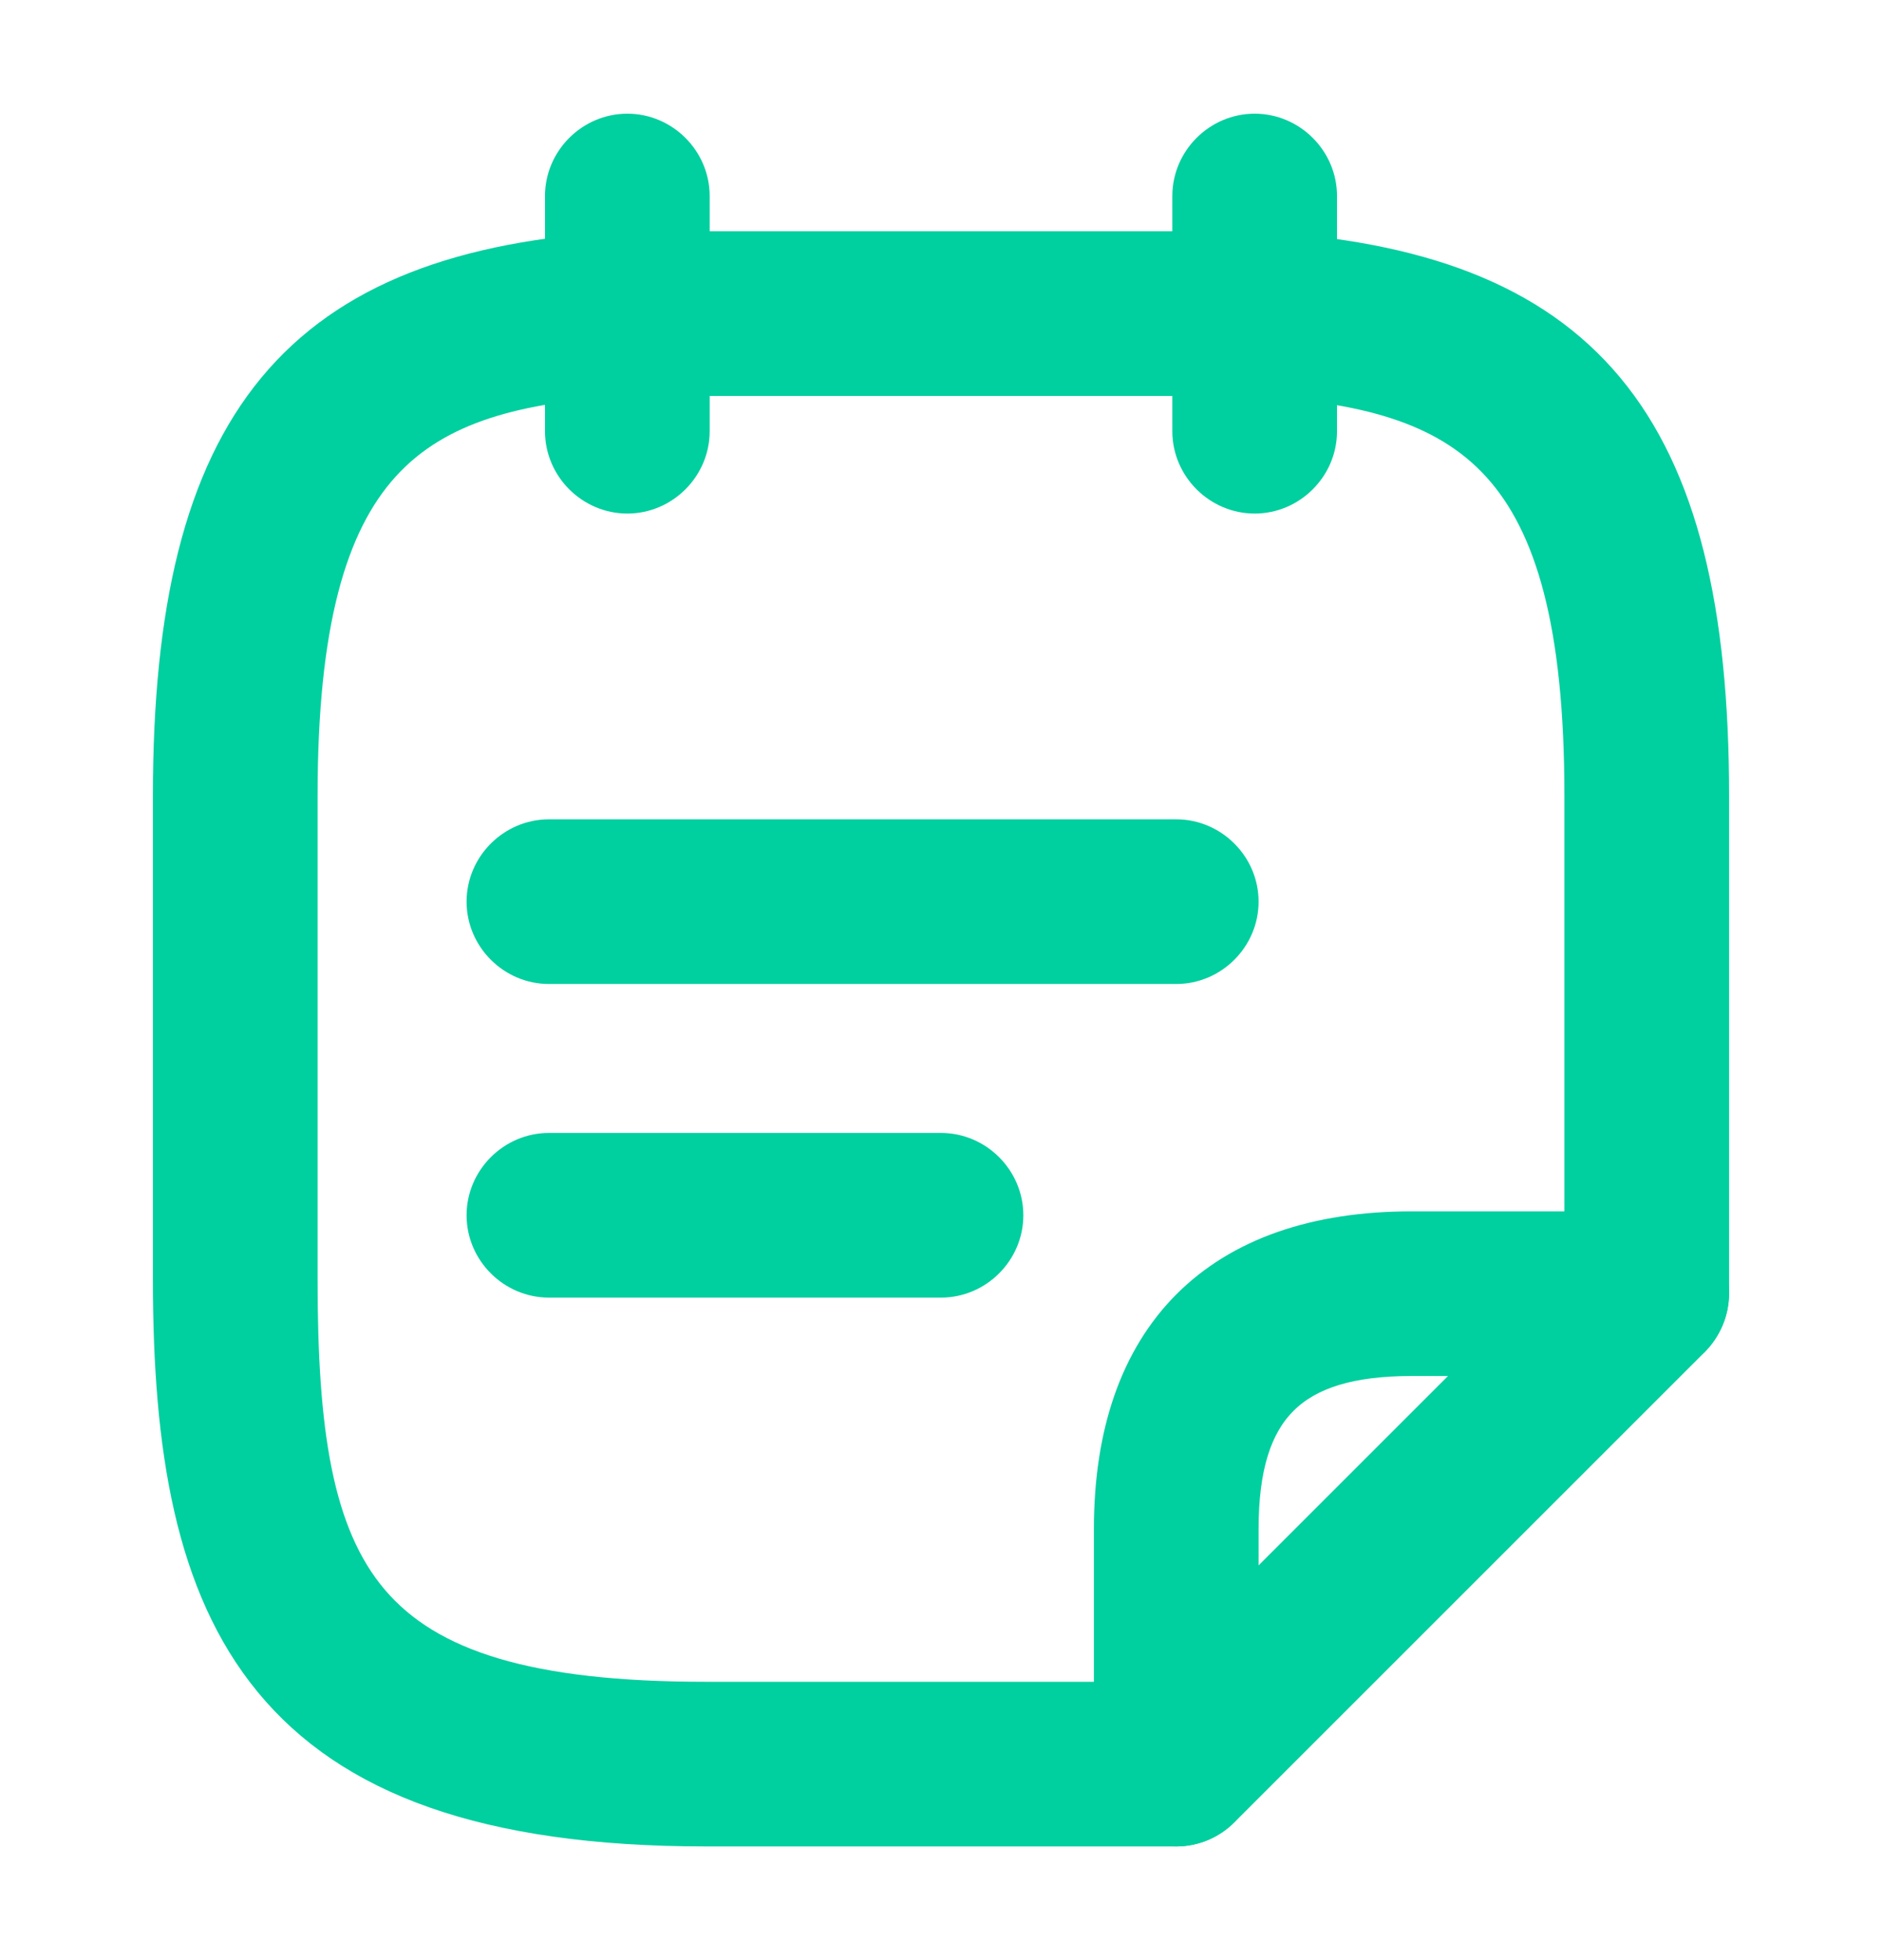
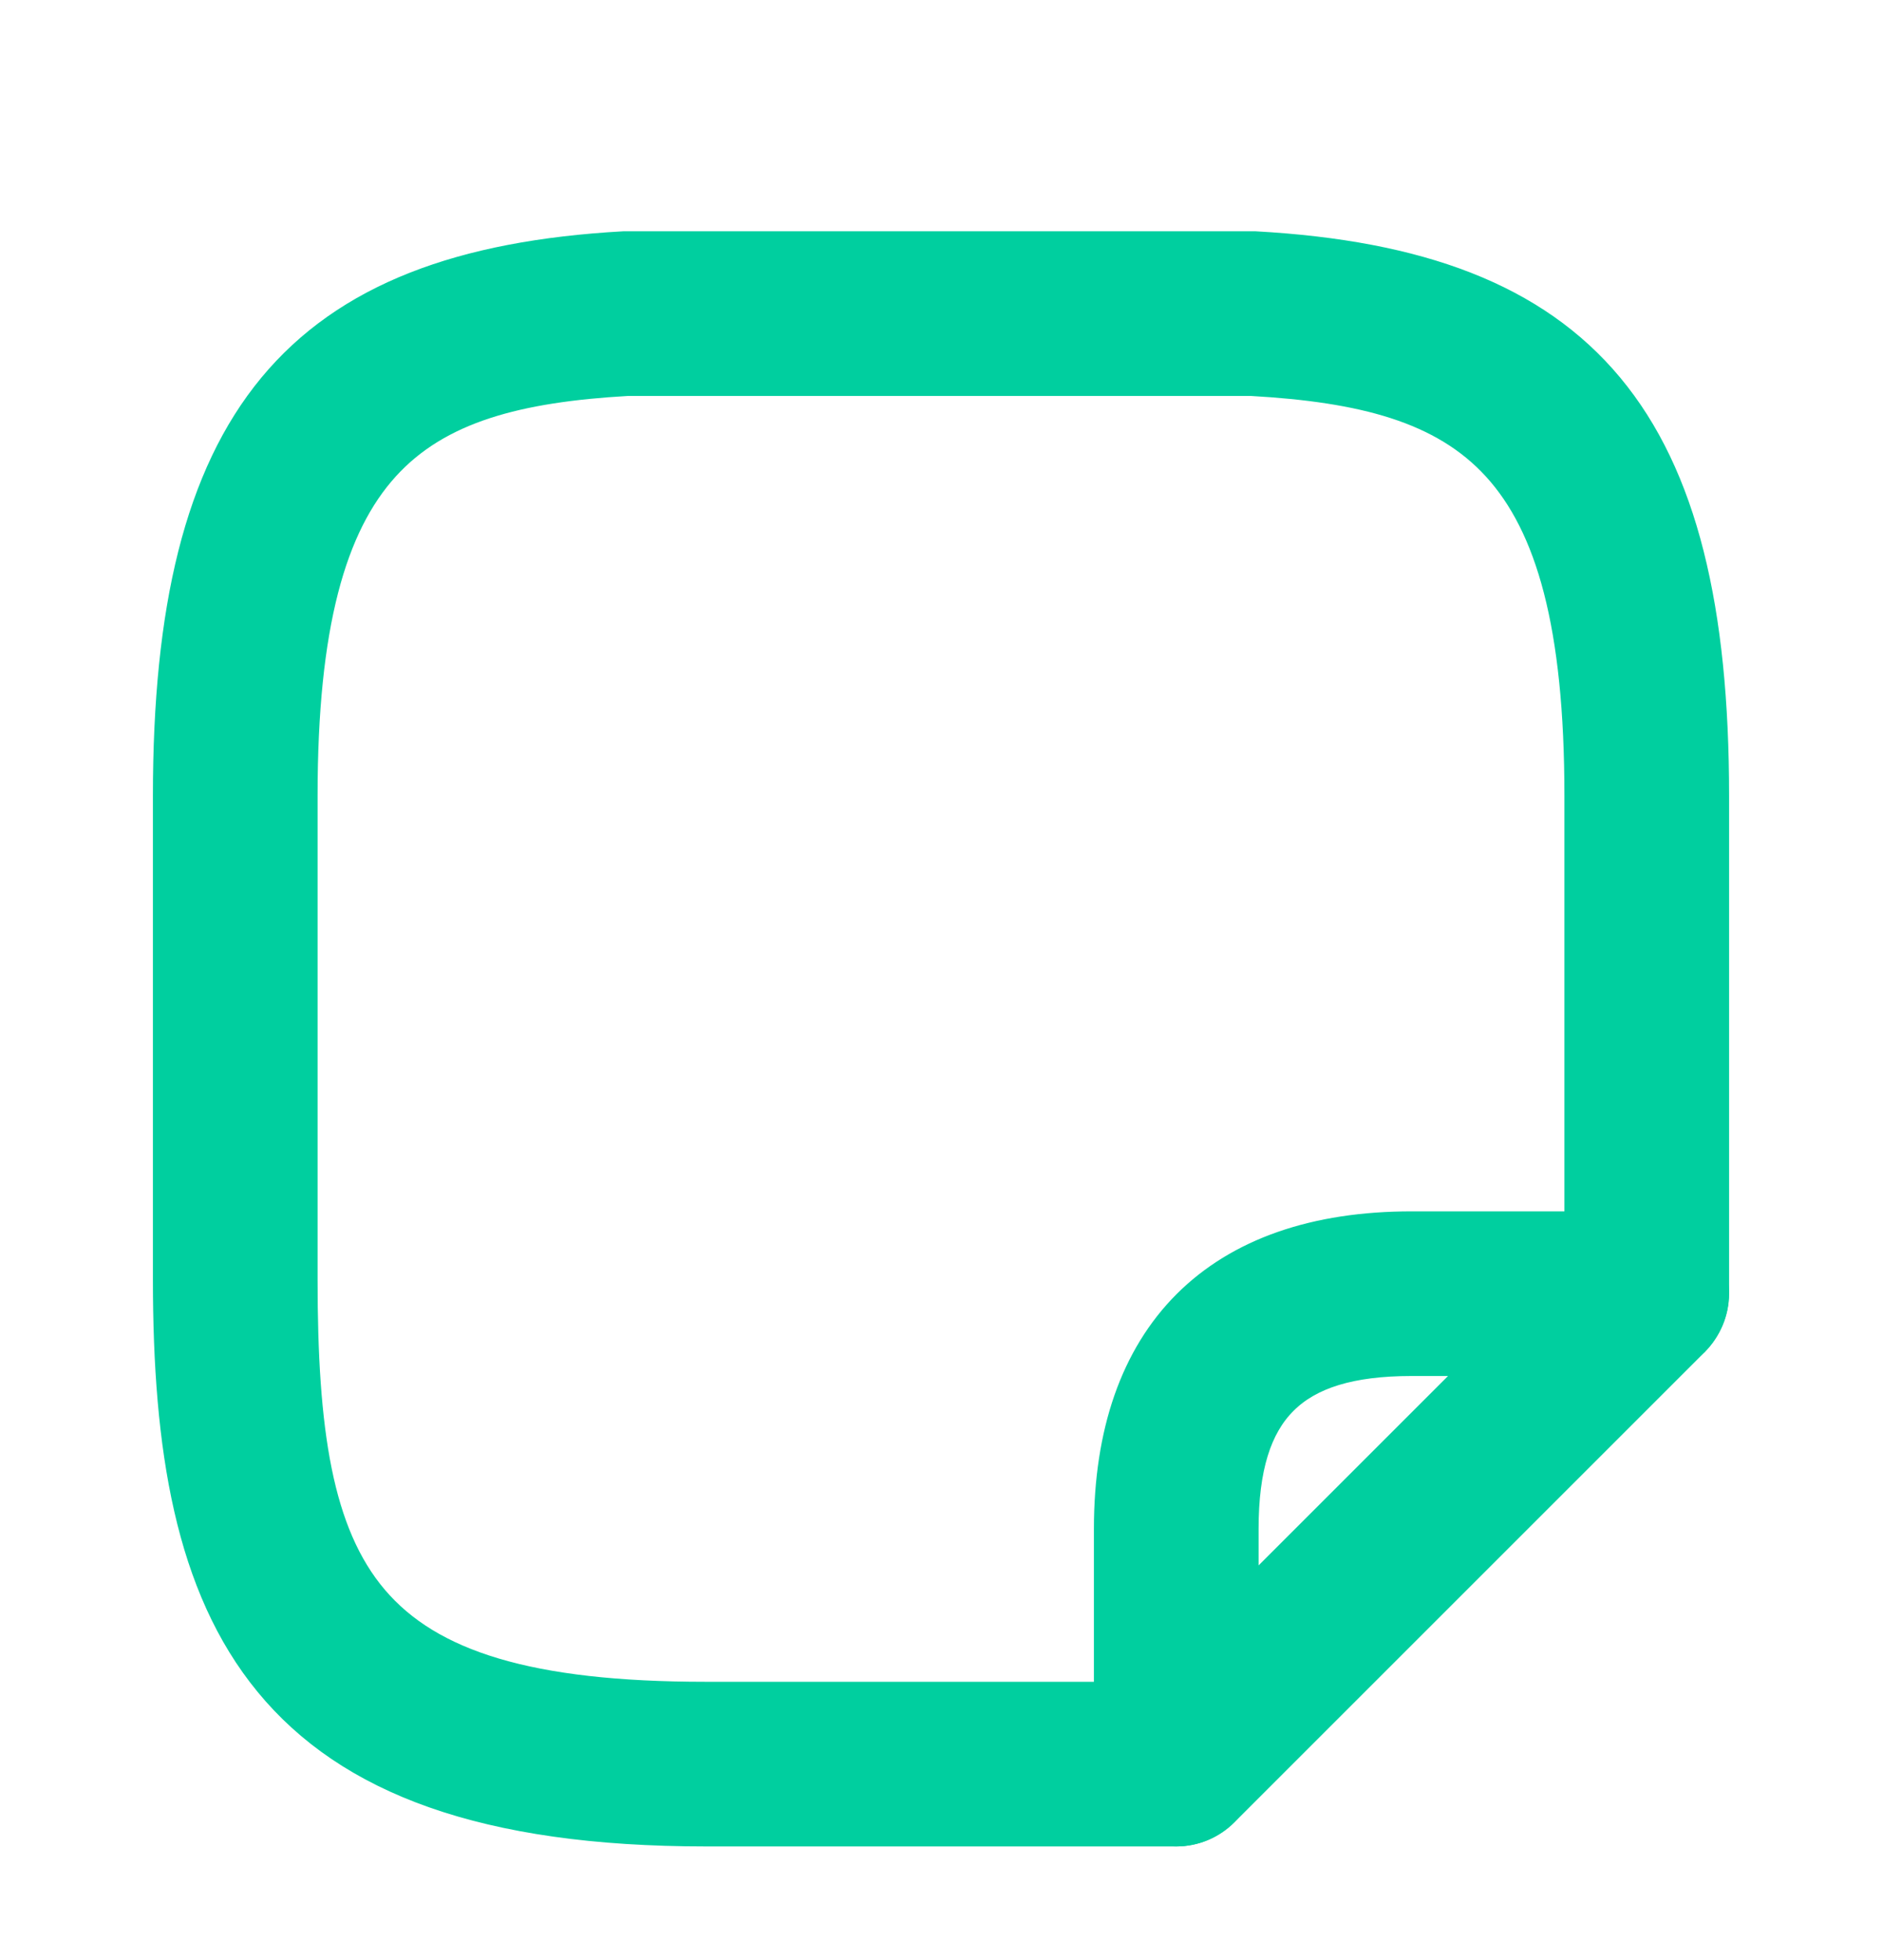
<svg xmlns="http://www.w3.org/2000/svg" width="24" height="25" viewBox="0 0 24 25" fill="none">
-   <path d="M7.1 5.5C7.1 5.993 7.507 6.4 8 6.4C8.493 6.4 8.9 5.993 8.9 5.5V2.5C8.9 2.007 8.493 1.6 8 1.6C7.507 1.6 7.1 2.007 7.1 2.5V5.5Z" fill="#00CF9F" stroke="#00CF9F" stroke-width="0.3" />
-   <path d="M15.1 5.5C15.1 5.993 15.507 6.4 16 6.4C16.493 6.4 16.9 5.993 16.9 5.5V2.5C16.9 2.007 16.493 1.6 16 1.6C15.507 1.6 15.1 2.007 15.1 2.5V5.5Z" fill="#00CF9F" stroke="#00CF9F" stroke-width="0.3" />
-   <path d="M7 12.4H15C15.493 12.4 15.9 11.993 15.9 11.5C15.9 11.007 15.493 10.6 15 10.6H7C6.507 10.6 6.1 11.007 6.1 11.5C6.1 11.993 6.507 12.4 7 12.4Z" fill="#00CF9F" stroke="#00CF9F" stroke-width="0.3" />
-   <path d="M7 16.4H12C12.493 16.4 12.9 15.993 12.9 15.5C12.9 15.007 12.493 14.6 12 14.6H7C6.507 14.6 6.1 15.007 6.1 15.5C6.1 15.993 6.507 16.4 7 16.4Z" fill="#00CF9F" stroke="#00CF9F" stroke-width="0.3" />
  <path d="M7.96 3.1V3.1L7.952 3.1C5.877 3.216 4.4 3.763 3.448 4.913C2.501 6.058 2.1 7.769 2.1 10.15V16.32C2.1 18.465 2.381 20.245 3.402 21.485C4.428 22.733 6.17 23.4 9 23.4H15C15.493 23.4 15.9 22.993 15.9 22.5C15.9 22.007 15.493 21.6 15 21.6H9C6.748 21.6 5.496 21.199 4.794 20.374C4.087 19.542 3.9 18.239 3.9 16.32V10.15C3.9 7.979 4.263 6.718 4.936 5.976C5.606 5.238 6.613 4.98 8.004 4.9H15.956C17.367 4.98 18.385 5.238 19.059 5.976C19.737 6.718 20.1 7.978 20.1 10.15V16.5C20.1 16.993 20.507 17.4 21 17.4C21.493 17.4 21.9 16.993 21.9 16.5V10.15C21.9 7.769 21.499 6.058 20.547 4.913C19.59 3.763 18.103 3.216 16.008 3.1L16.008 3.1H16H7.96Z" fill="#00CF9F" stroke="#00CF9F" stroke-width="0.3" />
  <path d="M14.651 23.328L14.651 23.328L14.654 23.329C14.769 23.375 14.878 23.4 15 23.4C15.24 23.4 15.468 23.304 15.636 23.136L21.636 17.136L21.636 17.136L21.639 17.134C21.886 16.874 21.973 16.492 21.829 16.153C21.694 15.813 21.357 15.6 21 15.6H18C16.763 15.6 15.783 15.94 15.111 16.611C14.44 17.283 14.1 18.263 14.1 19.5V22.5C14.1 22.861 14.317 23.185 14.651 23.328ZM15.9 19.5C15.9 18.727 16.064 18.213 16.389 17.889C16.713 17.564 17.227 17.4 18 17.4H18.828L15.9 20.328V19.5Z" fill="#00CF9F" stroke="#00CF9F" stroke-width="0.3" />
</svg>